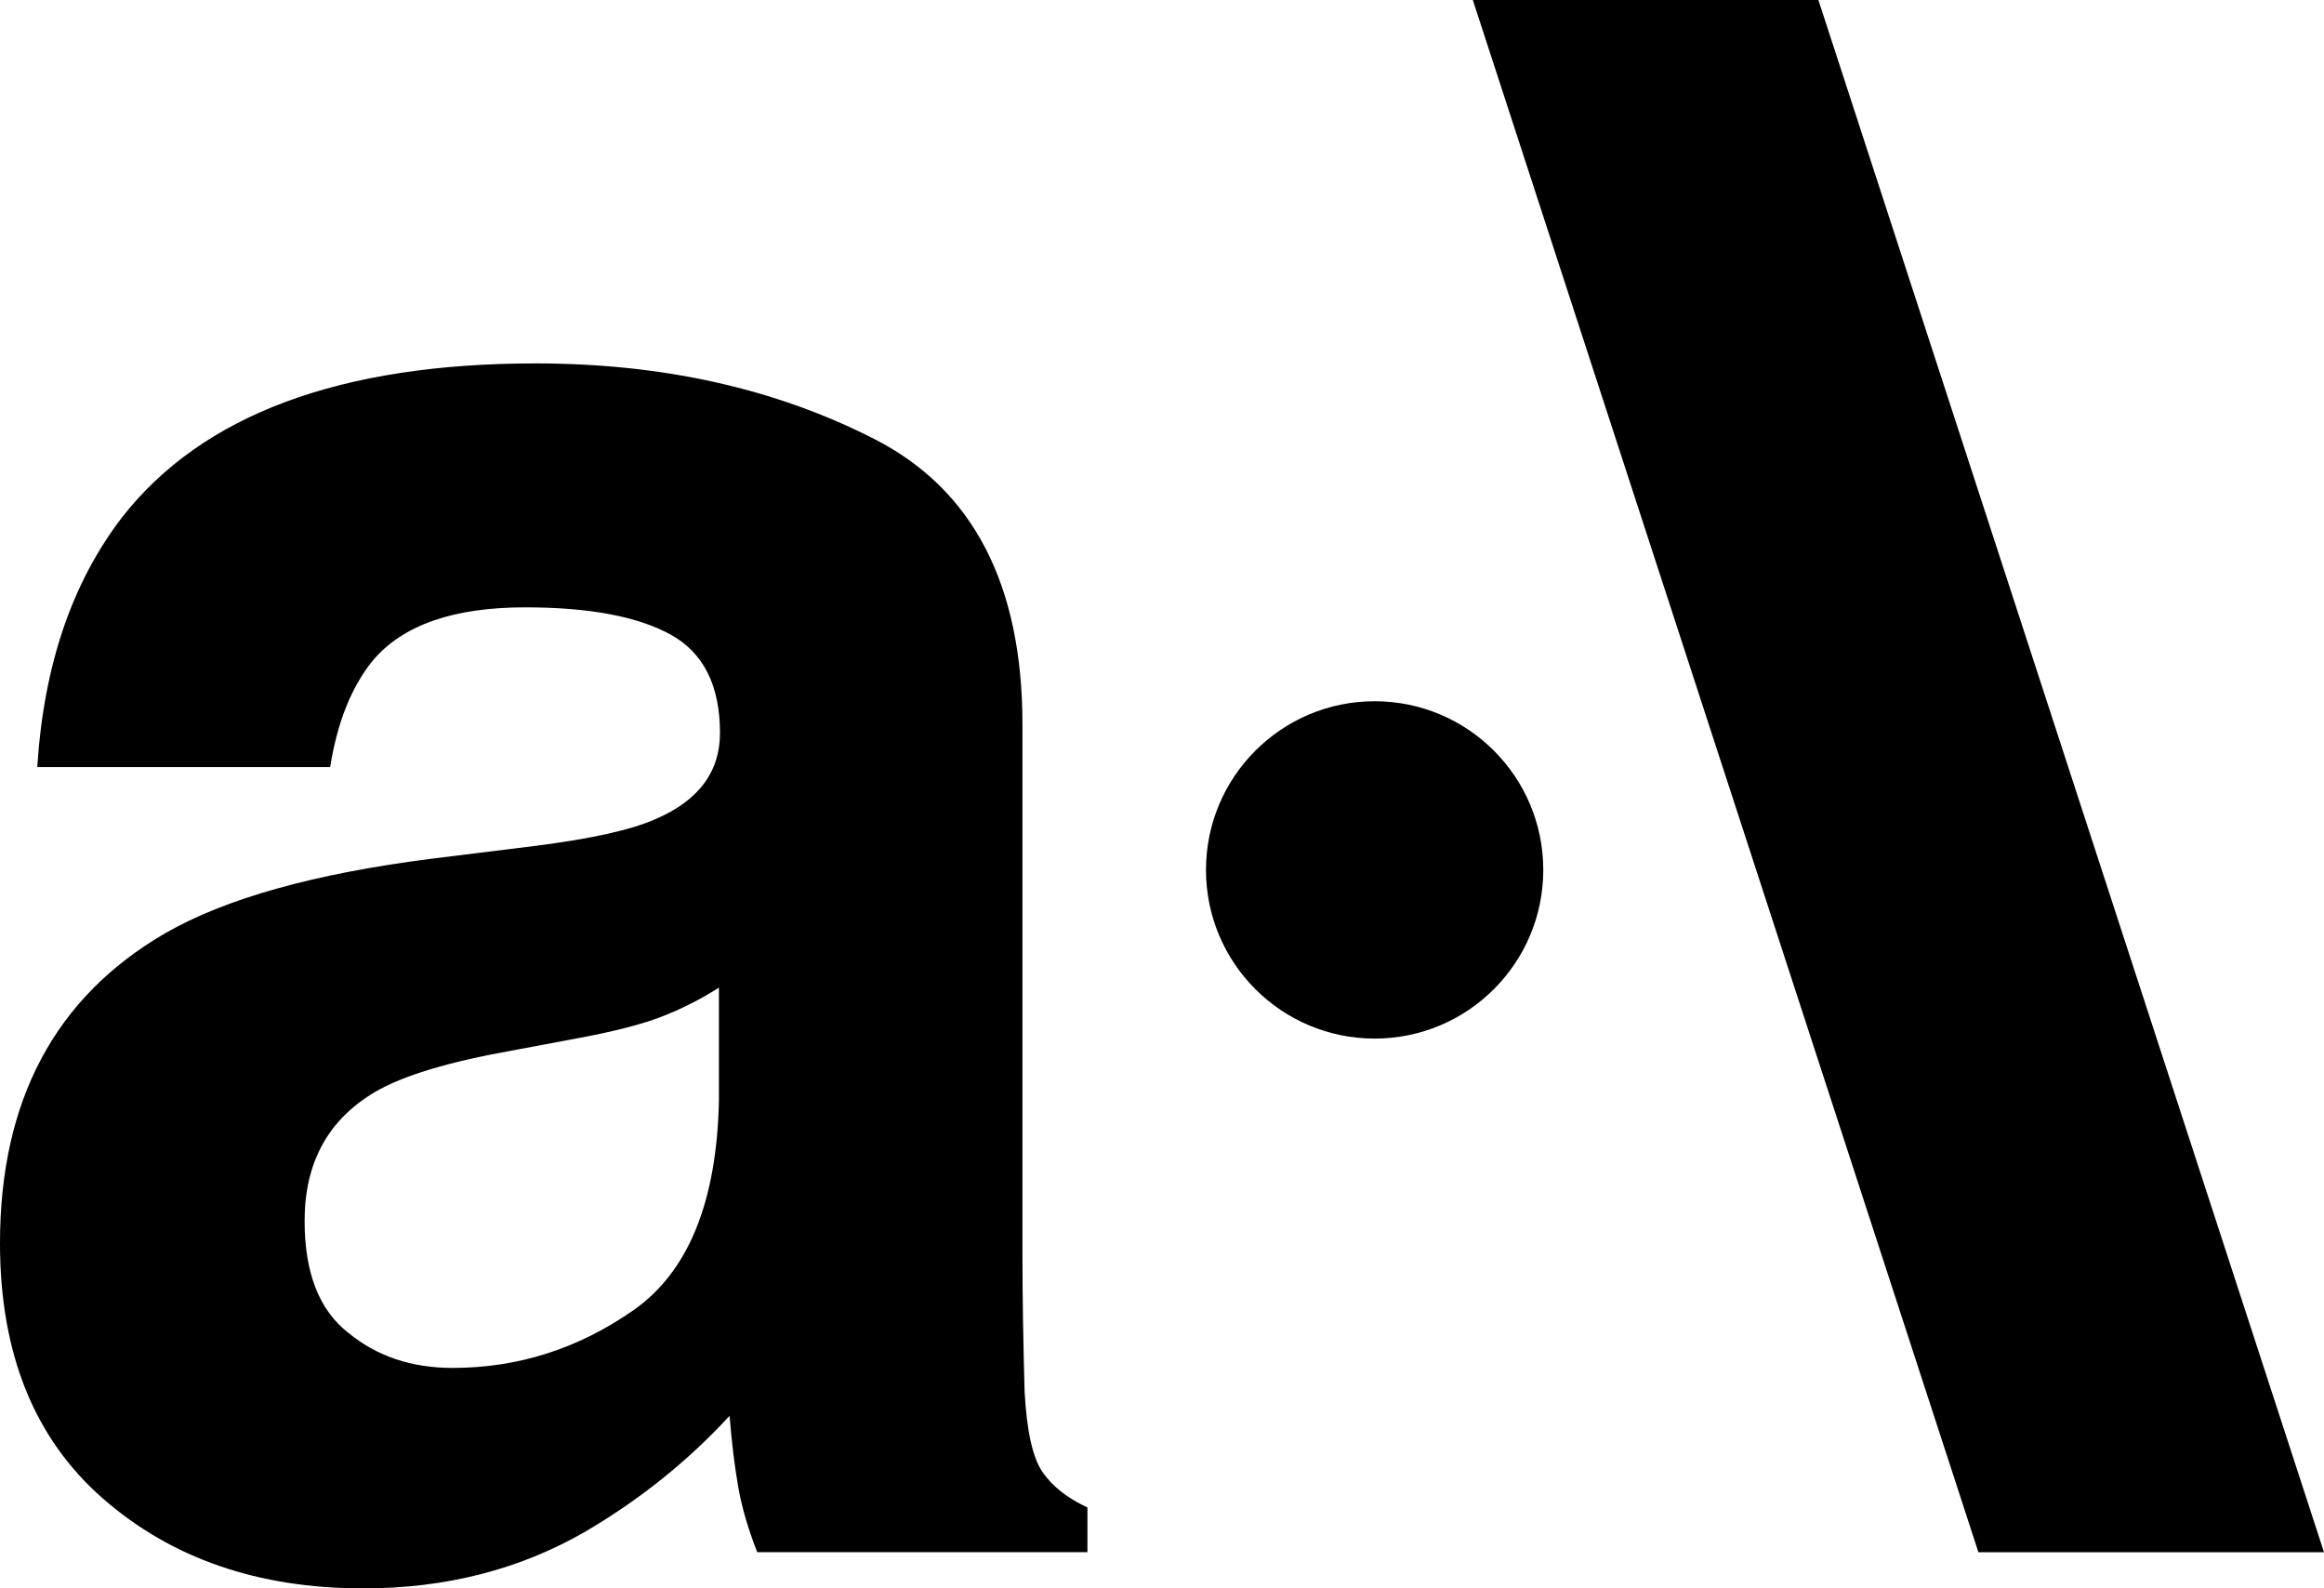
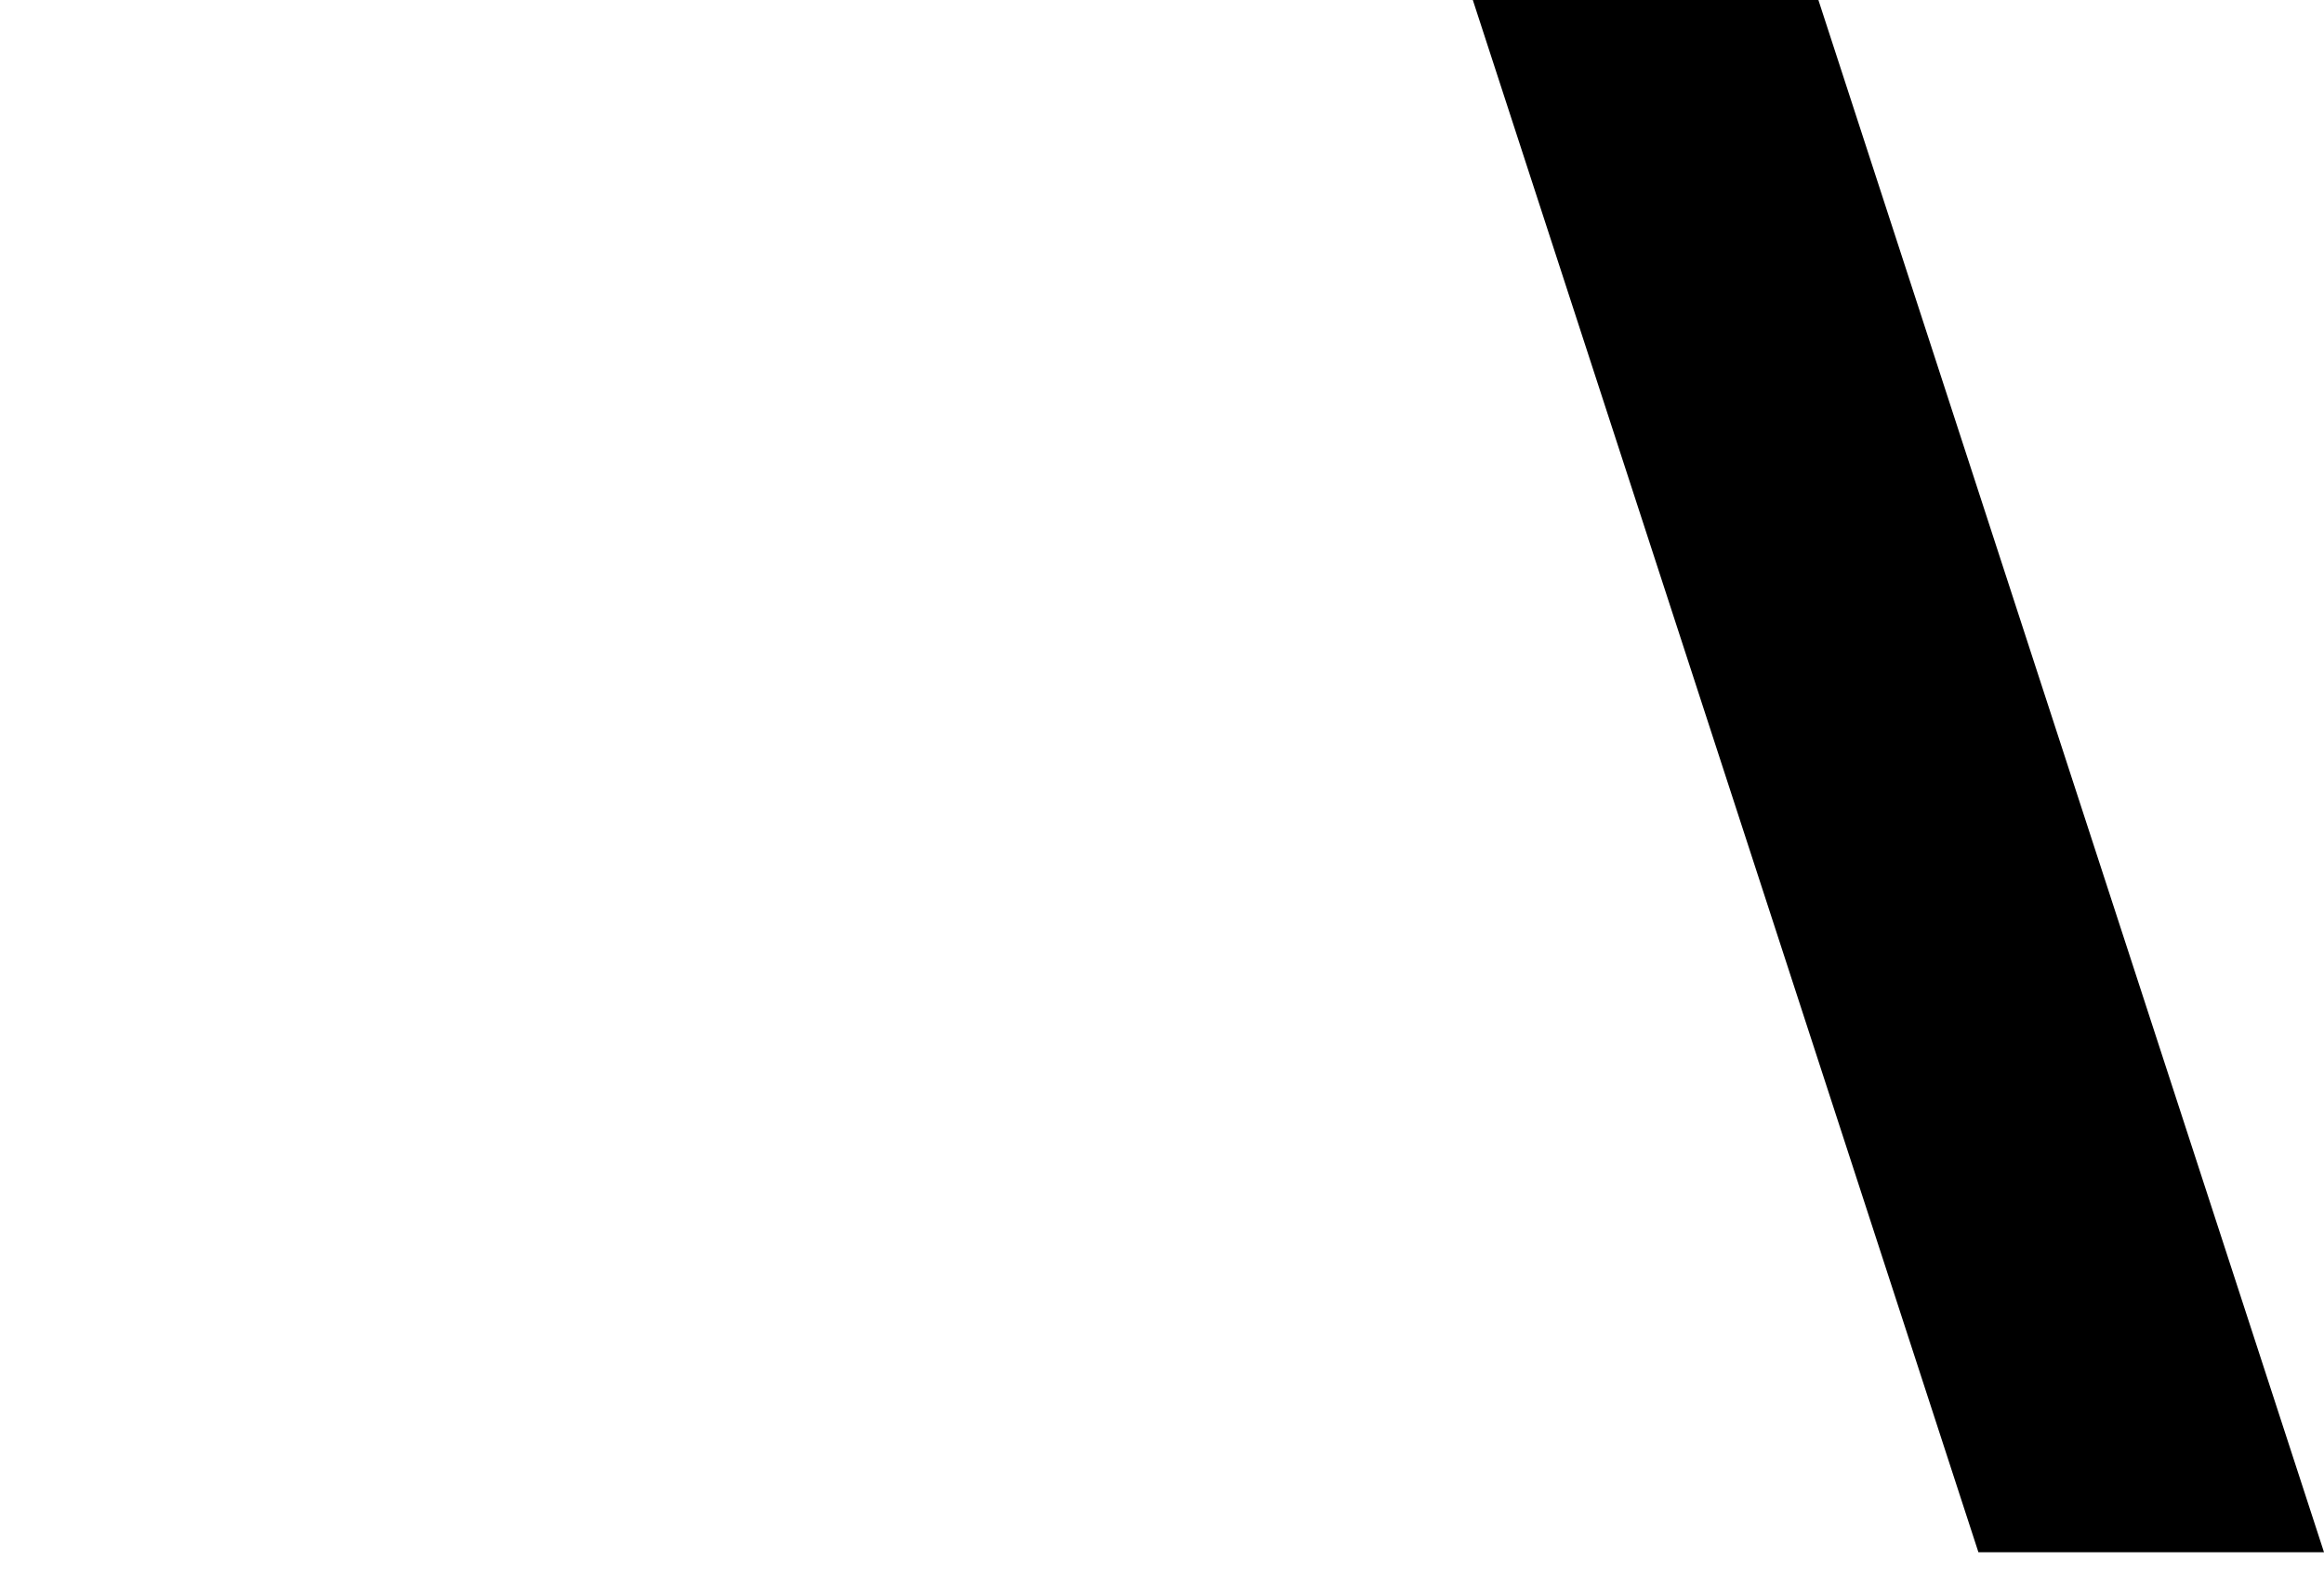
<svg xmlns="http://www.w3.org/2000/svg" id="Layer_2" viewBox="0 0 149.065 101.867">
  <g id="Components">
    <g id="_41320980-9388-4c52-ab7b-6a47ea0bbe30_4">
      <polygon points="116.635 0 94.469 0 126.898 99.547 149.065 99.547 116.635 0" style="stroke-width:0px;" />
-       <path d="m7.856,33.143c5.146-6.558,13.981-9.837,26.506-9.837,8.152,0,15.393,1.617,21.724,4.851,6.33,3.234,9.496,9.336,9.496,18.308v34.158c0,2.368.045,5.237.137,8.607.136,2.551.523,4.281,1.161,5.191.637.912,1.594,1.663,2.869,2.255v2.869h-21.177c-.593-1.503-1.002-2.914-1.23-4.235-.229-1.32-.41-2.823-.546-4.509-2.688,2.915-5.784,5.396-9.291,7.446-4.19,2.413-8.927,3.62-14.21,3.62-6.741,0-12.308-1.924-16.703-5.772-4.396-3.848-6.592-9.301-6.592-16.361,0-9.154,3.529-15.78,10.588-19.879,3.871-2.231,9.565-3.826,17.079-4.782l6.627-.82c3.597-.455,6.17-1.025,7.719-1.708,2.777-1.184,4.168-3.028,4.168-5.534,0-3.05-1.059-5.158-3.177-6.319-2.118-1.162-5.226-1.742-9.325-1.742-4.6,0-7.856,1.139-9.769,3.416-1.367,1.685-2.278,3.962-2.733,6.831H2.391c.41-6.512,2.231-11.863,5.465-16.054Zm14.483,52.329c1.821,1.503,4.053,2.255,6.695,2.255,4.189,0,8.049-1.23,11.579-3.689,3.529-2.459,5.363-6.944,5.5-13.457v-7.241c-1.23.775-2.471,1.4-3.723,1.878-1.253.478-2.972.922-5.158,1.332l-4.372.82c-4.099.729-7.037,1.617-8.813,2.665-3.006,1.776-4.509,4.532-4.509,8.266,0,3.325.933,5.716,2.801,7.173Z" style="stroke-width:0px;" />
-       <circle cx="88.171" cy="55.789" r="10.817" style="stroke-width:0px;" />
    </g>
  </g>
</svg>